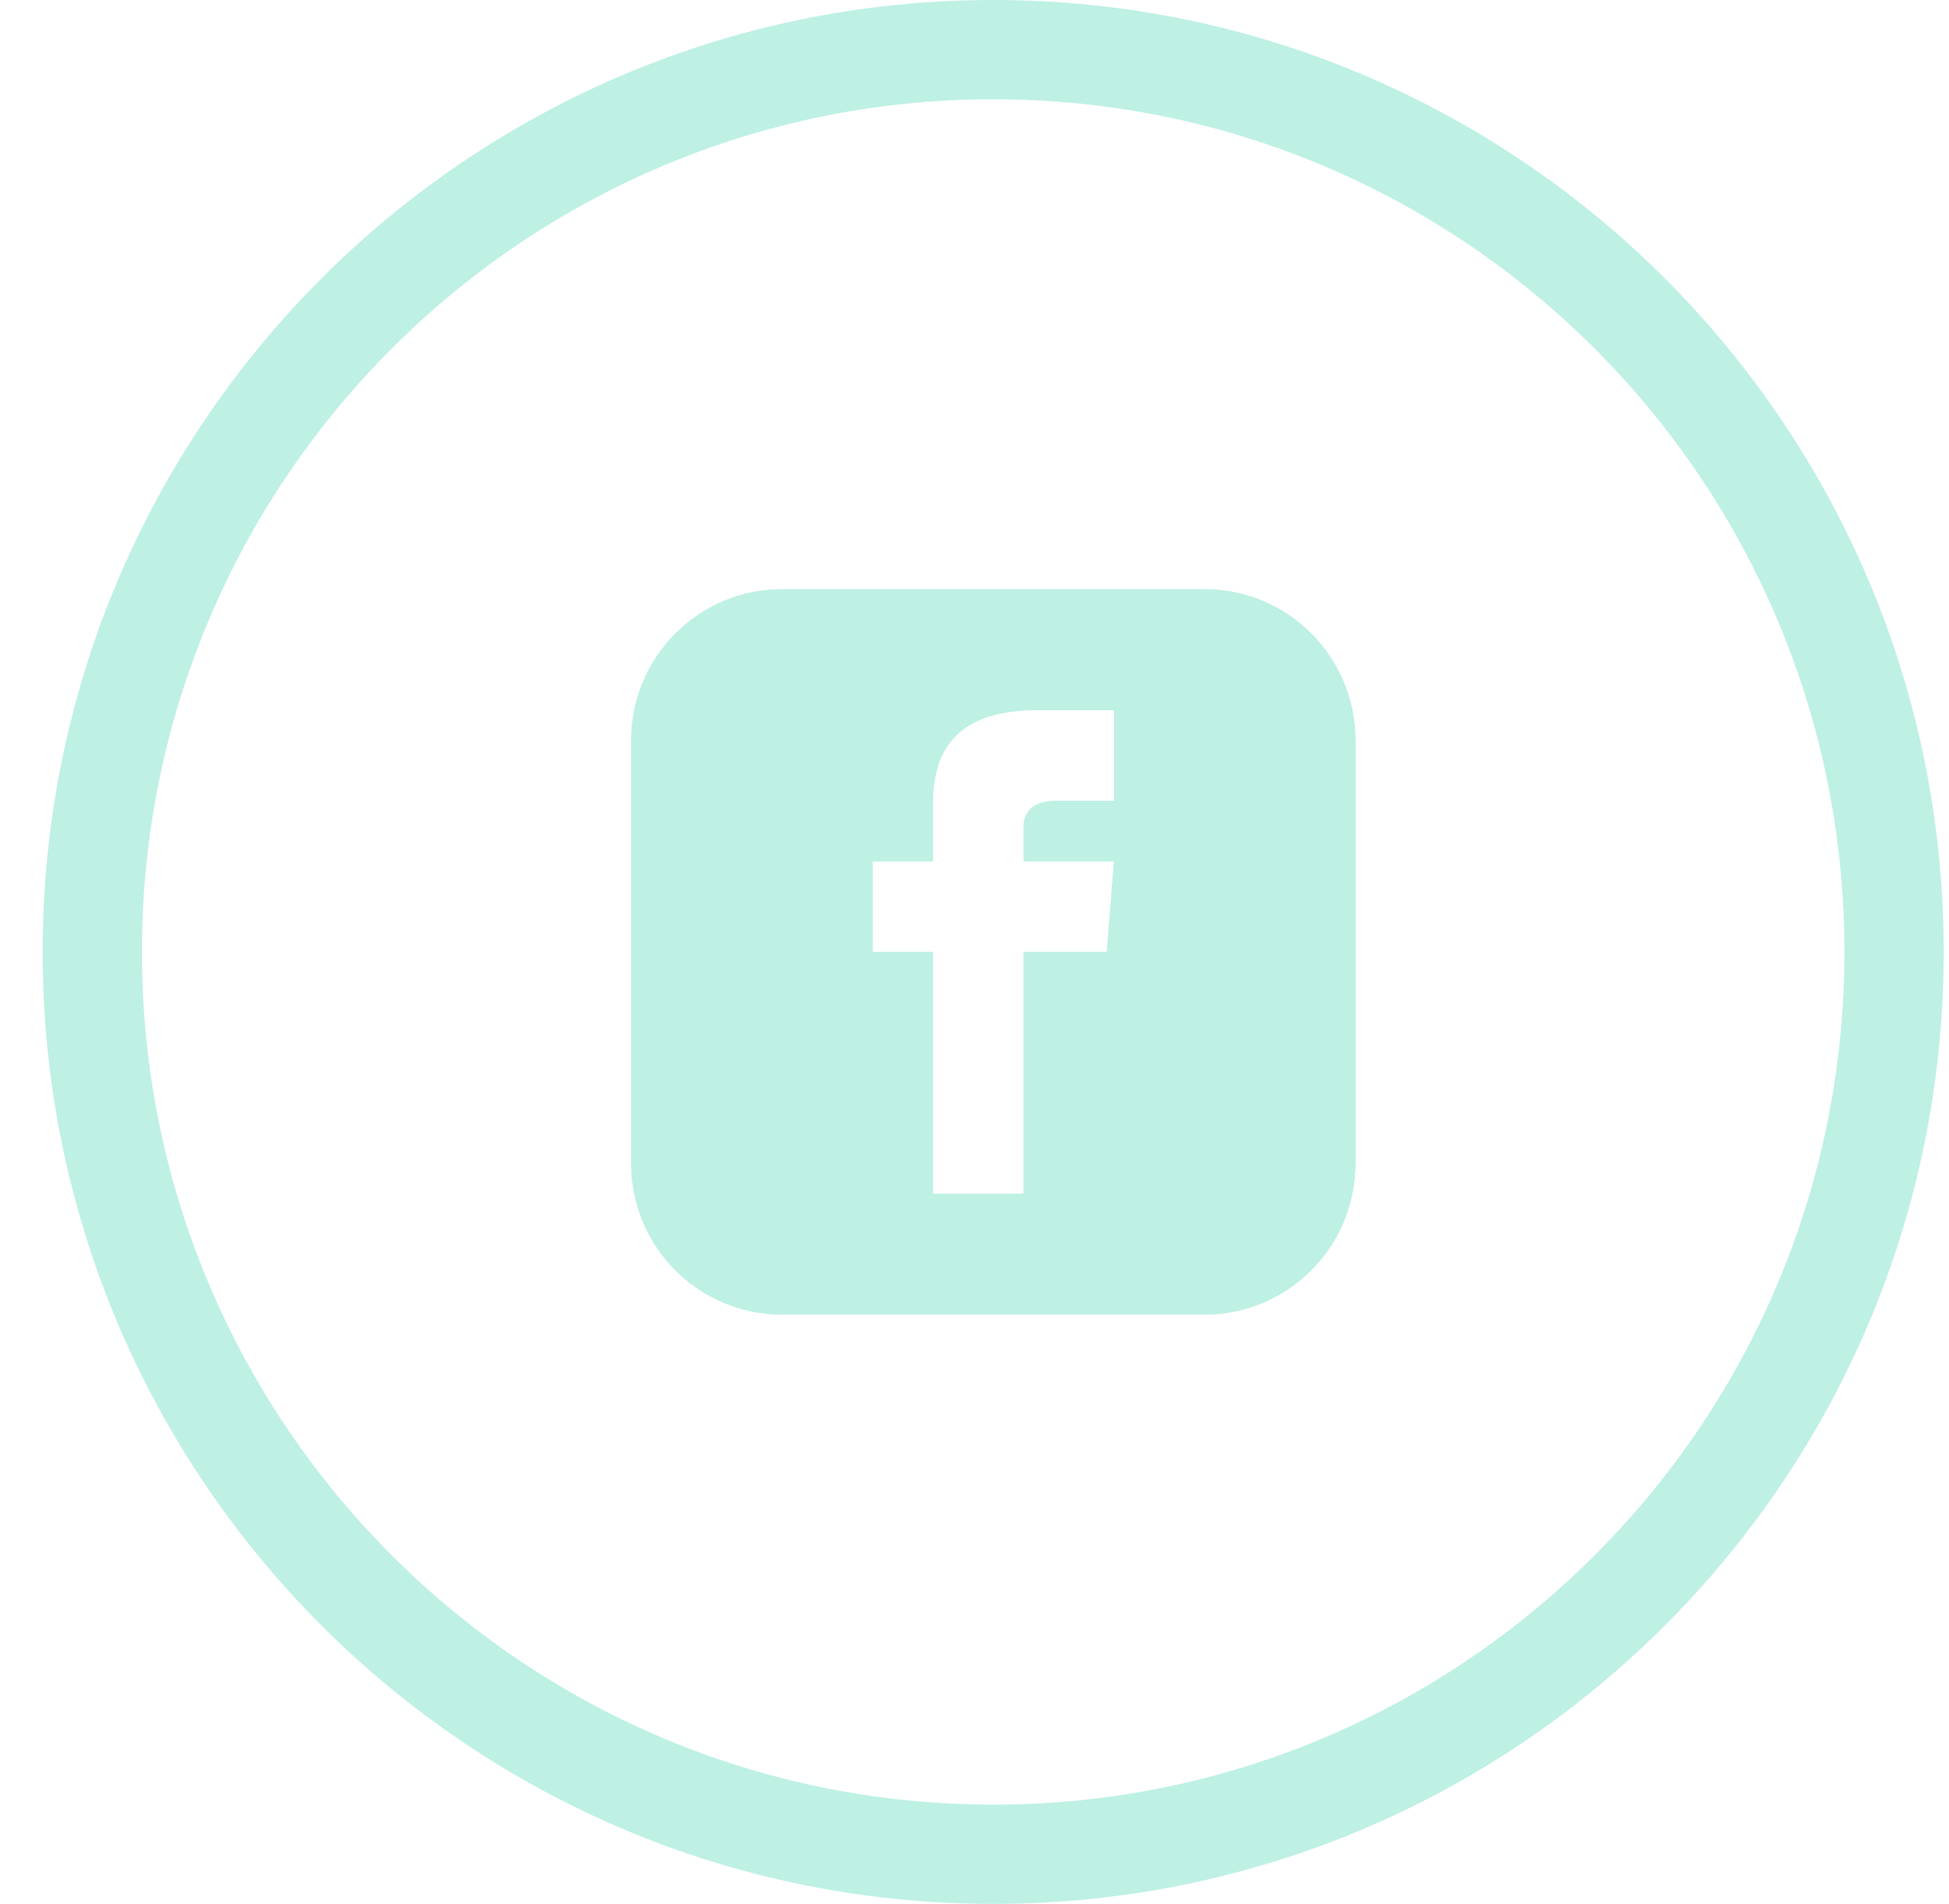
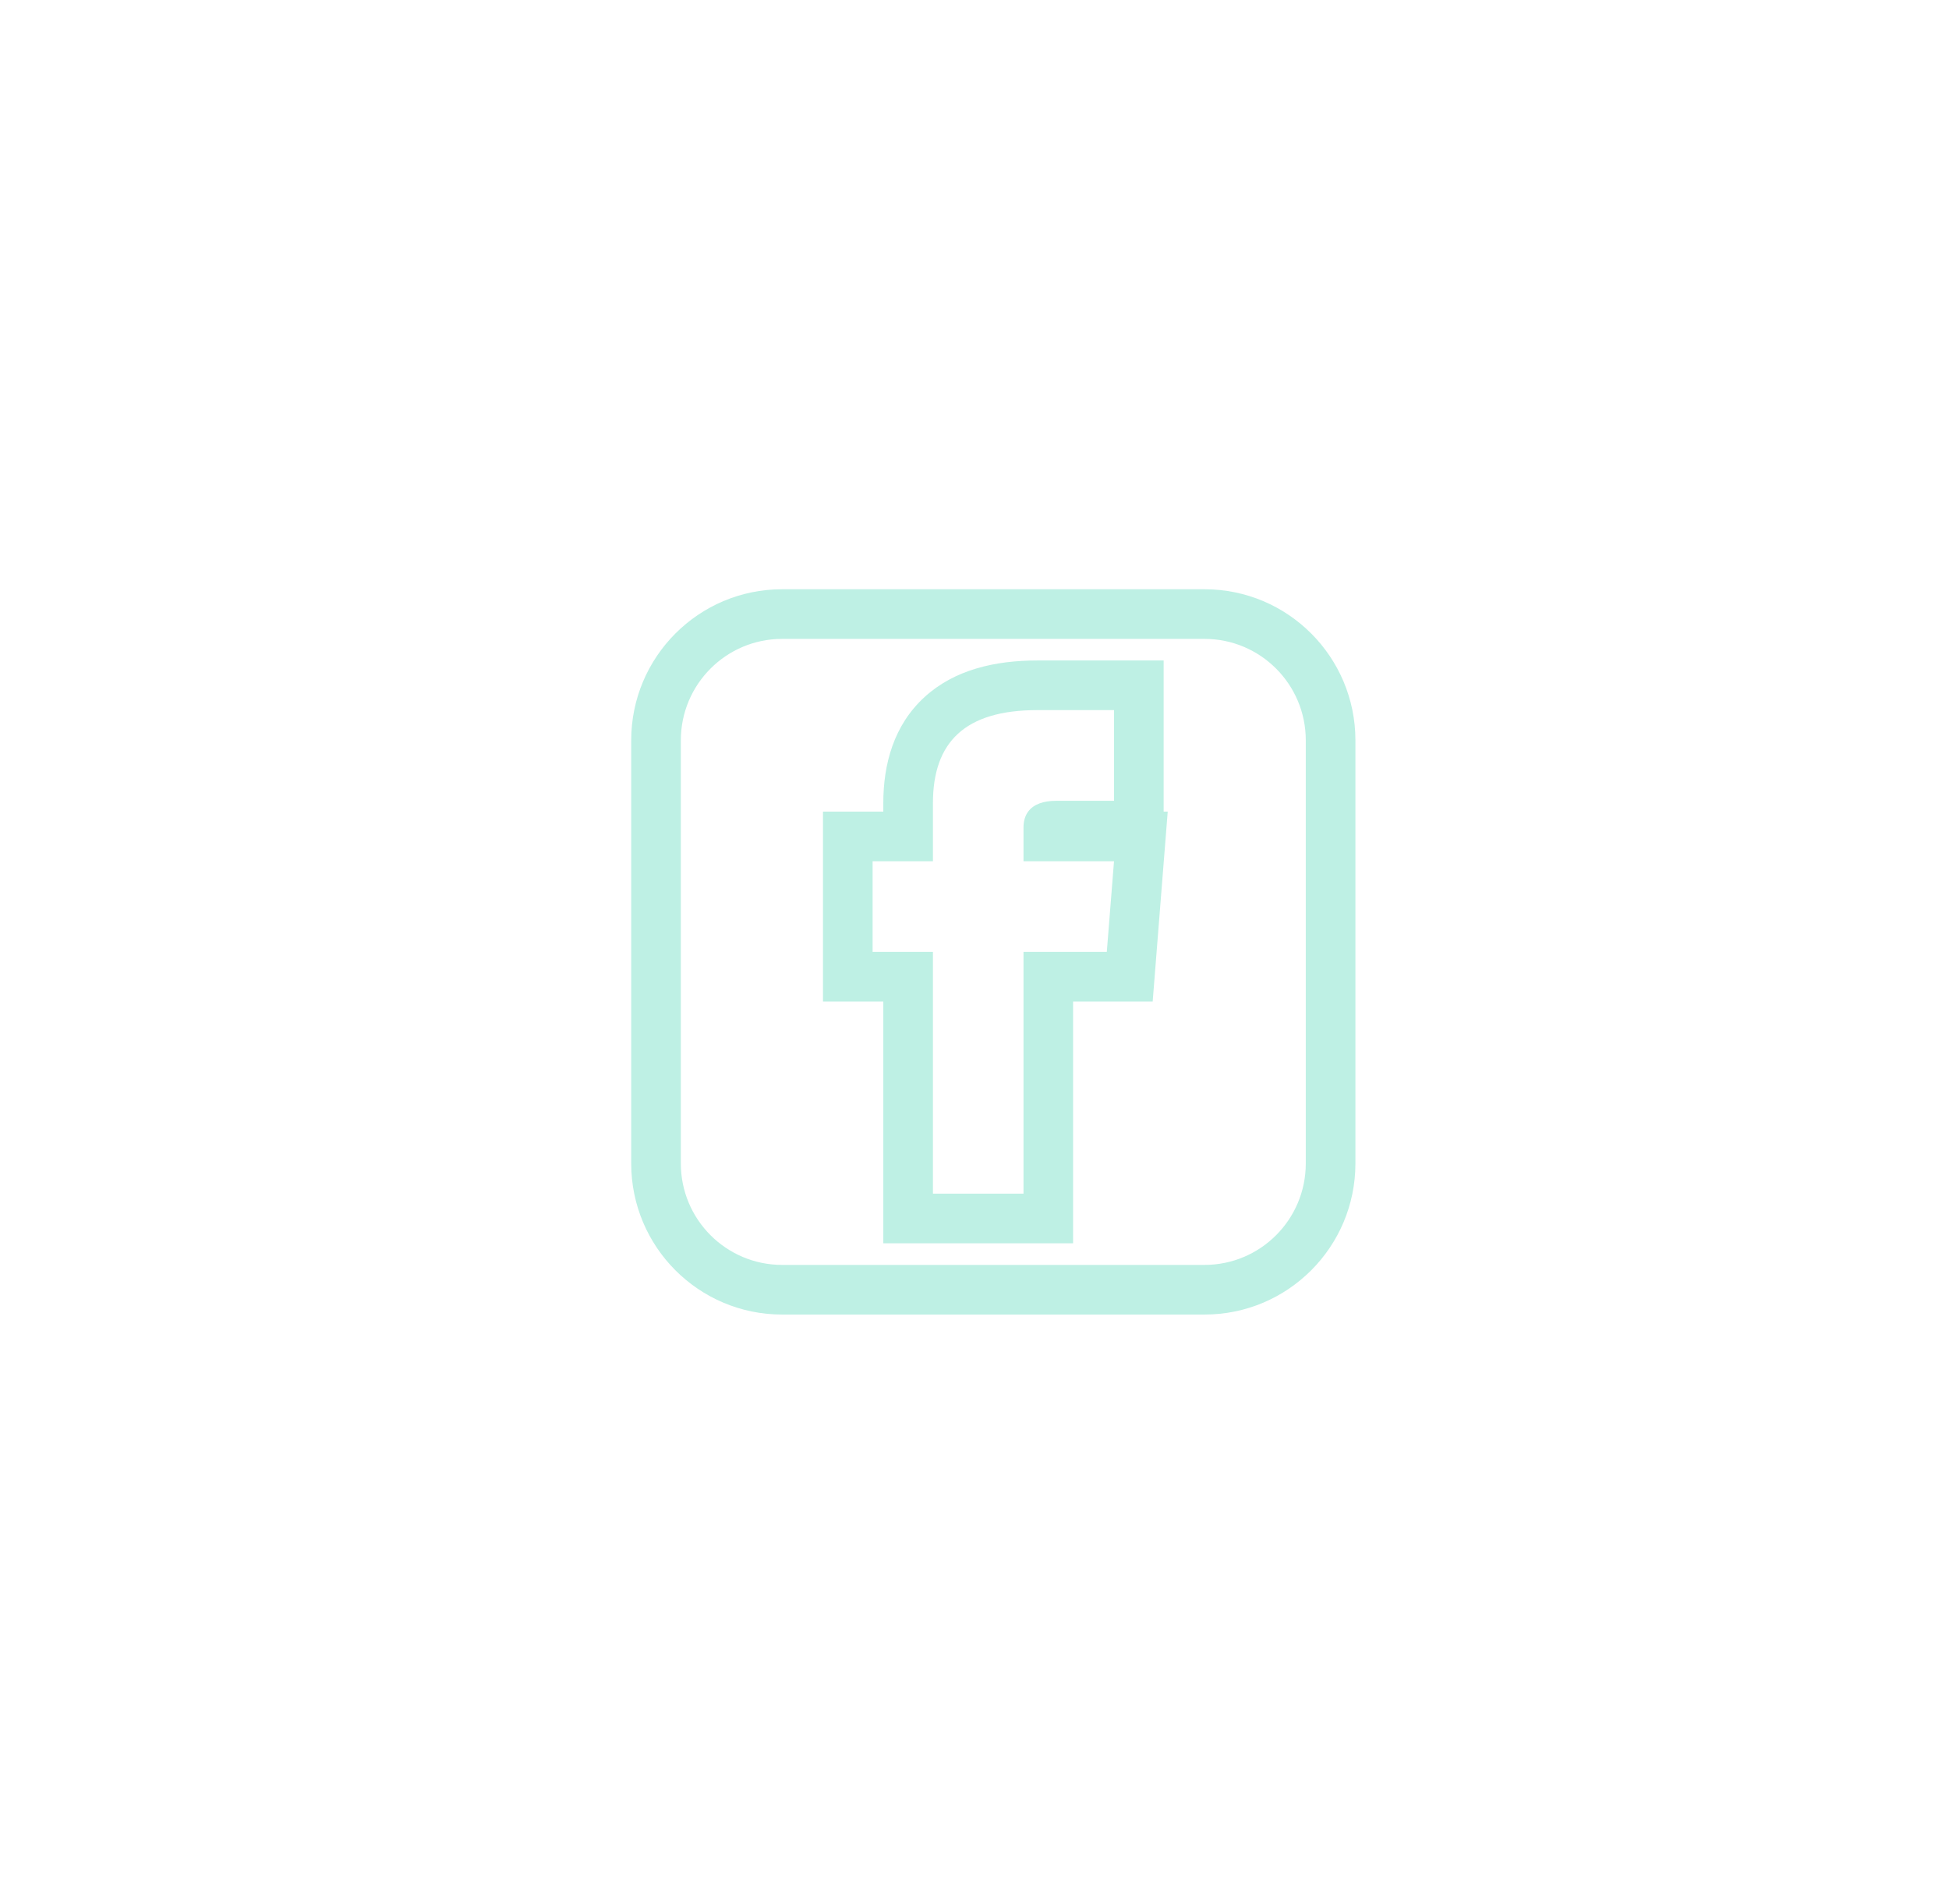
<svg xmlns="http://www.w3.org/2000/svg" width="43" height="42" viewBox="0 0 43 42" fill="none">
-   <path d="M26.575 12.999L17.255 12.999C15.416 12.999 13.926 14.492 13.926 16.332L13.926 25.666C13.926 27.506 15.416 28.999 17.255 28.999L26.575 28.999C28.414 28.999 29.904 27.506 29.904 25.666L29.904 16.332C29.904 14.492 28.414 12.999 26.575 12.999ZM24.578 17.666L23.297 17.666C22.887 17.666 22.581 17.834 22.581 18.258L22.581 18.999L24.578 18.999L24.419 20.999L22.581 20.999L22.581 26.332L20.583 26.332L20.583 20.999L19.252 20.999L19.252 18.999L20.583 18.999L20.583 17.717C20.583 16.369 21.292 15.665 22.887 15.665L24.578 15.665V17.666Z" fill="#BEF0E4" />
  <path fill-rule="evenodd" clip-rule="evenodd" d="M22.581 18.999L22.581 18.258C22.581 18.11 22.618 17.993 22.684 17.904C22.807 17.737 23.03 17.666 23.297 17.666L24.578 17.666V15.665L22.887 15.665C21.292 15.665 20.583 16.369 20.583 17.717L20.583 18.999L19.252 18.999L19.252 20.999L20.583 20.999L20.583 26.332L22.581 26.332L22.581 20.999L24.419 20.999L24.578 18.999L22.581 18.999ZM23.675 22.094L23.675 27.427L19.488 27.427L19.488 22.094H18.157L18.157 17.904L19.488 17.904V17.717C19.488 16.859 19.717 16 20.398 15.377C21.059 14.773 21.953 14.57 22.887 14.57L25.673 14.57L25.673 17.904H25.763L25.431 22.094L23.675 22.094ZM26.575 14.094L17.255 14.094C16.023 14.094 15.021 15.095 15.021 16.332L15.021 25.666C15.021 26.903 16.023 27.904 17.255 27.904L26.575 27.904C27.807 27.904 28.809 26.903 28.809 25.666L28.809 16.332C28.809 15.095 27.807 14.094 26.575 14.094ZM17.255 12.999L26.575 12.999C28.414 12.999 29.904 14.492 29.904 16.332L29.904 25.666C29.904 27.506 28.414 28.999 26.575 28.999L17.255 28.999C15.416 28.999 13.926 27.506 13.926 25.666L13.926 16.332C13.926 14.492 15.416 12.999 17.255 12.999Z" fill="#BEF0E4" />
-   <path fill-rule="evenodd" clip-rule="evenodd" d="M21.912 39.81C32.282 39.81 40.693 31.391 40.693 21C40.693 10.608 32.282 2.19 21.912 2.19C11.543 2.19 3.131 10.608 3.131 21C3.131 31.391 11.543 39.81 21.912 39.81ZM21.912 42C33.494 42 42.883 32.598 42.883 21C42.883 9.402 33.494 -0 21.912 -0C10.33 -0 0.941 9.402 0.941 21C0.941 32.598 10.33 42 21.912 42Z" fill="#BEF0E4" />
</svg>